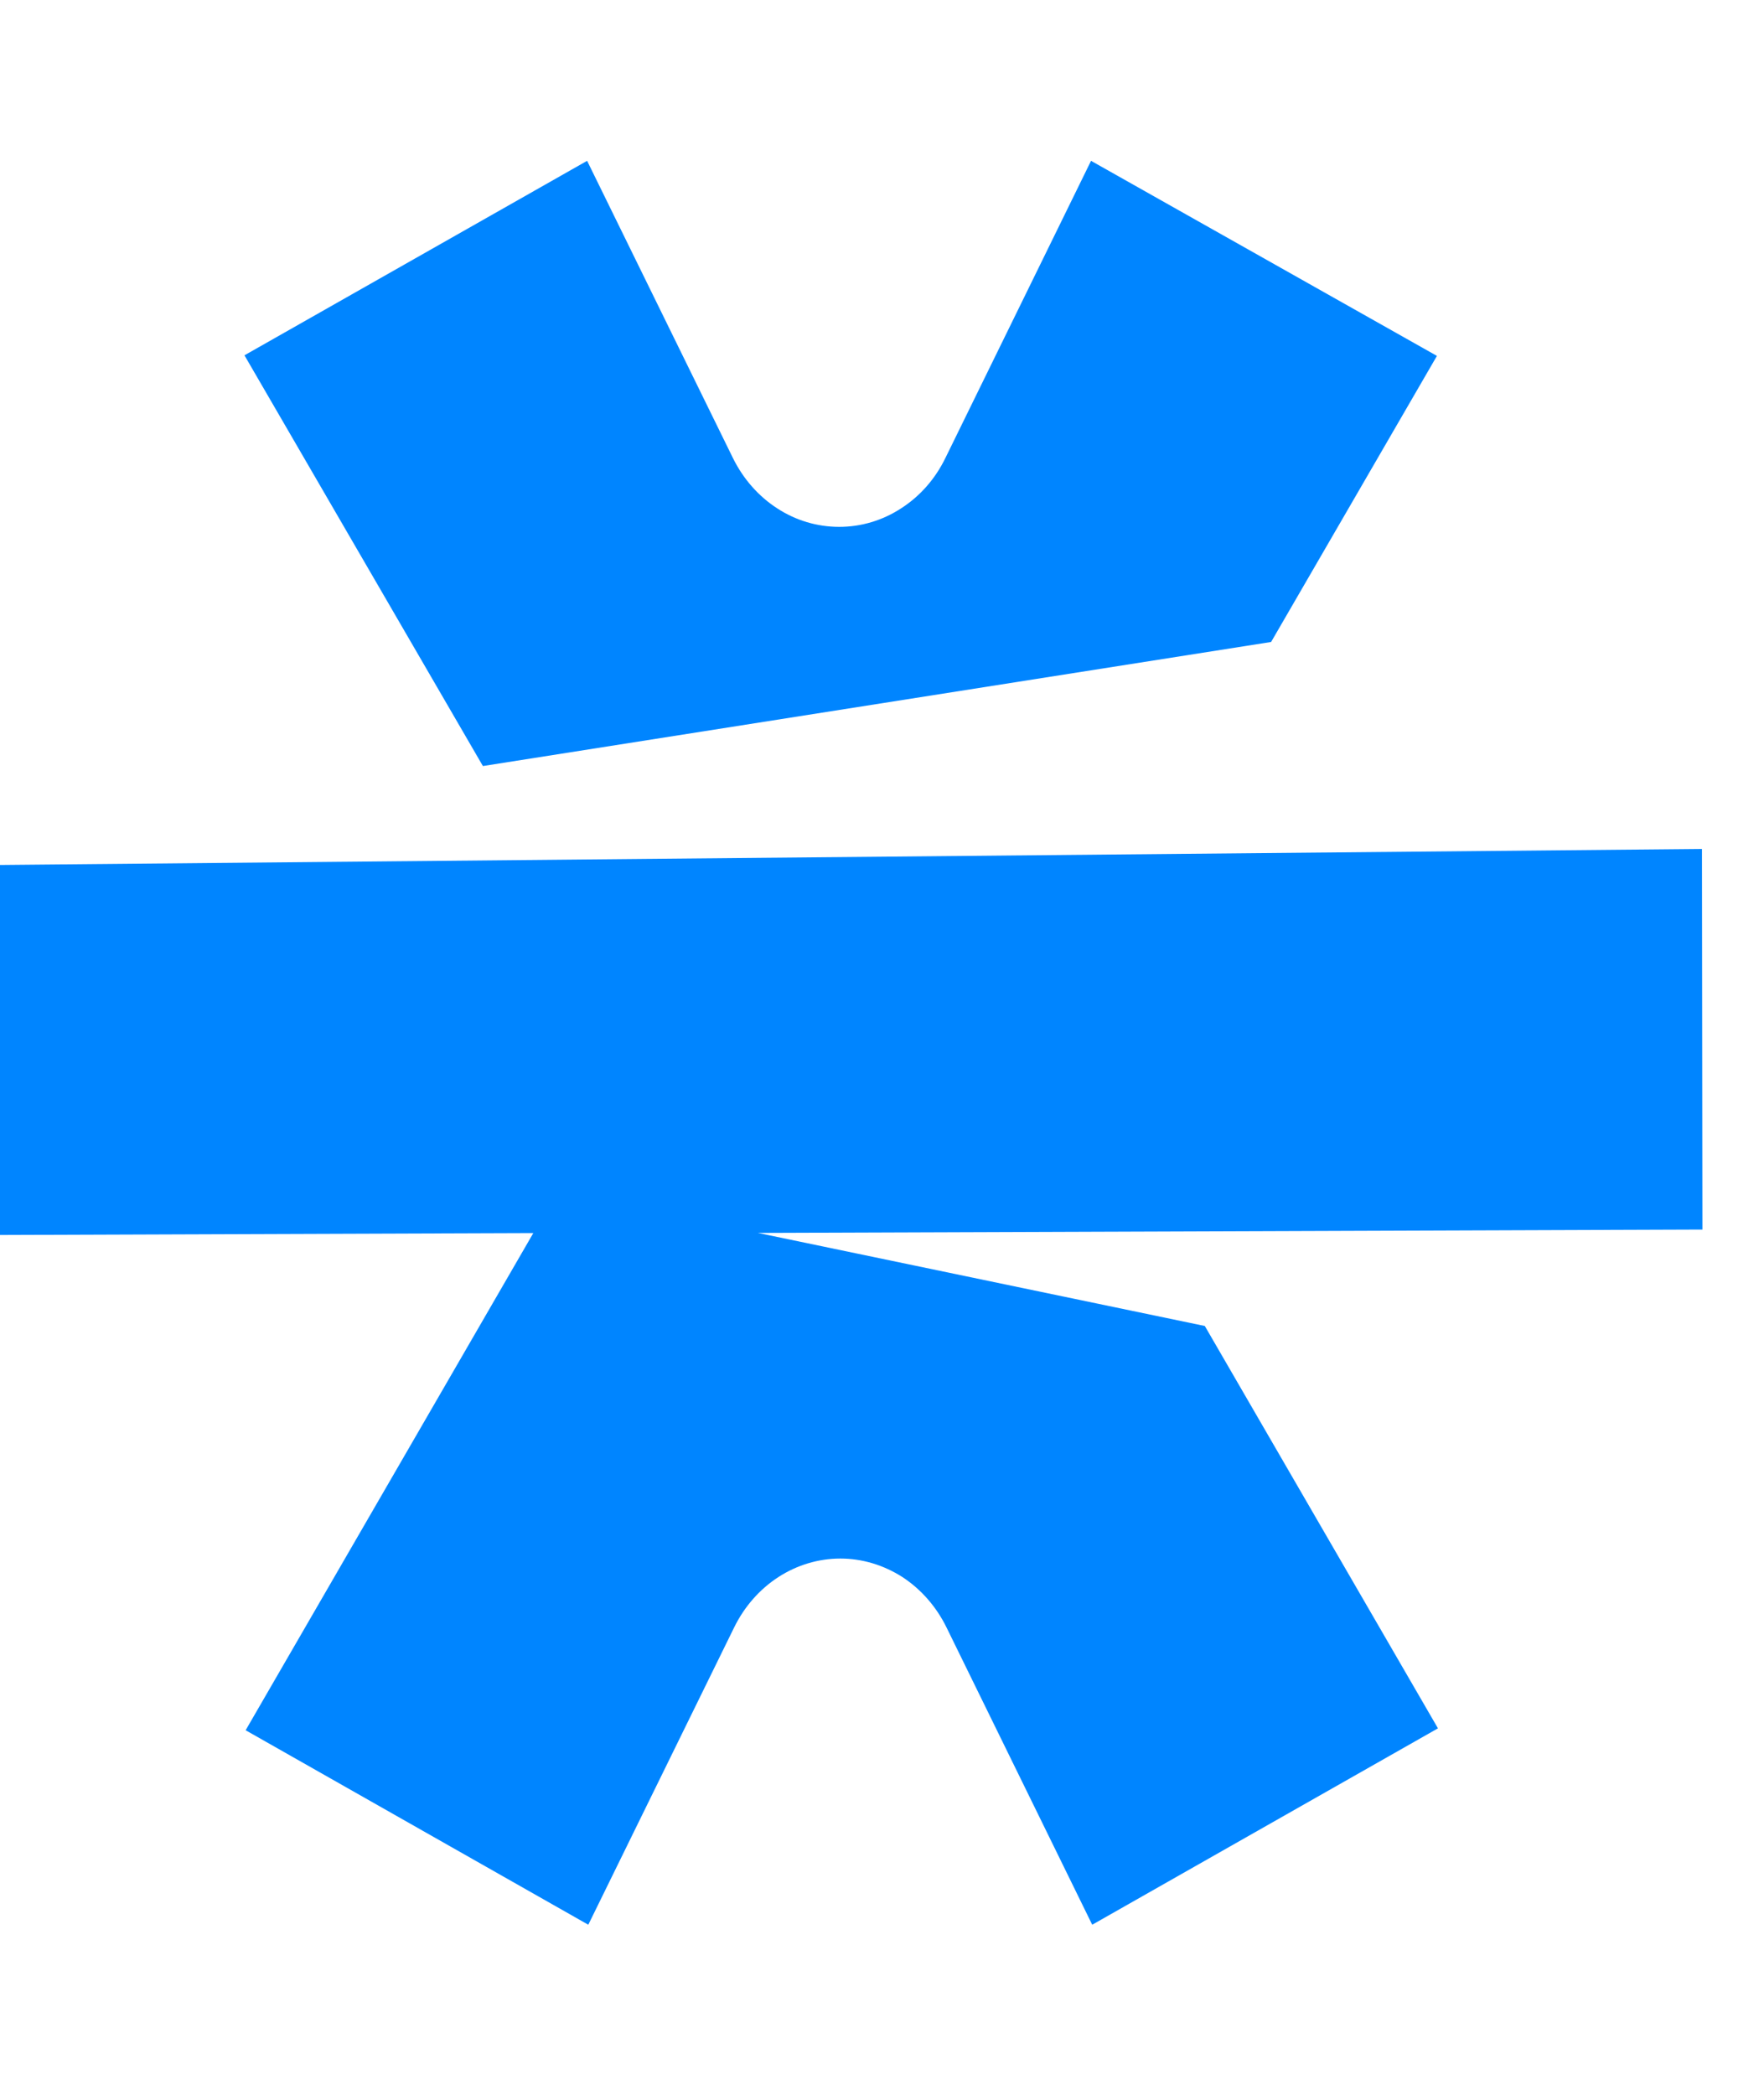
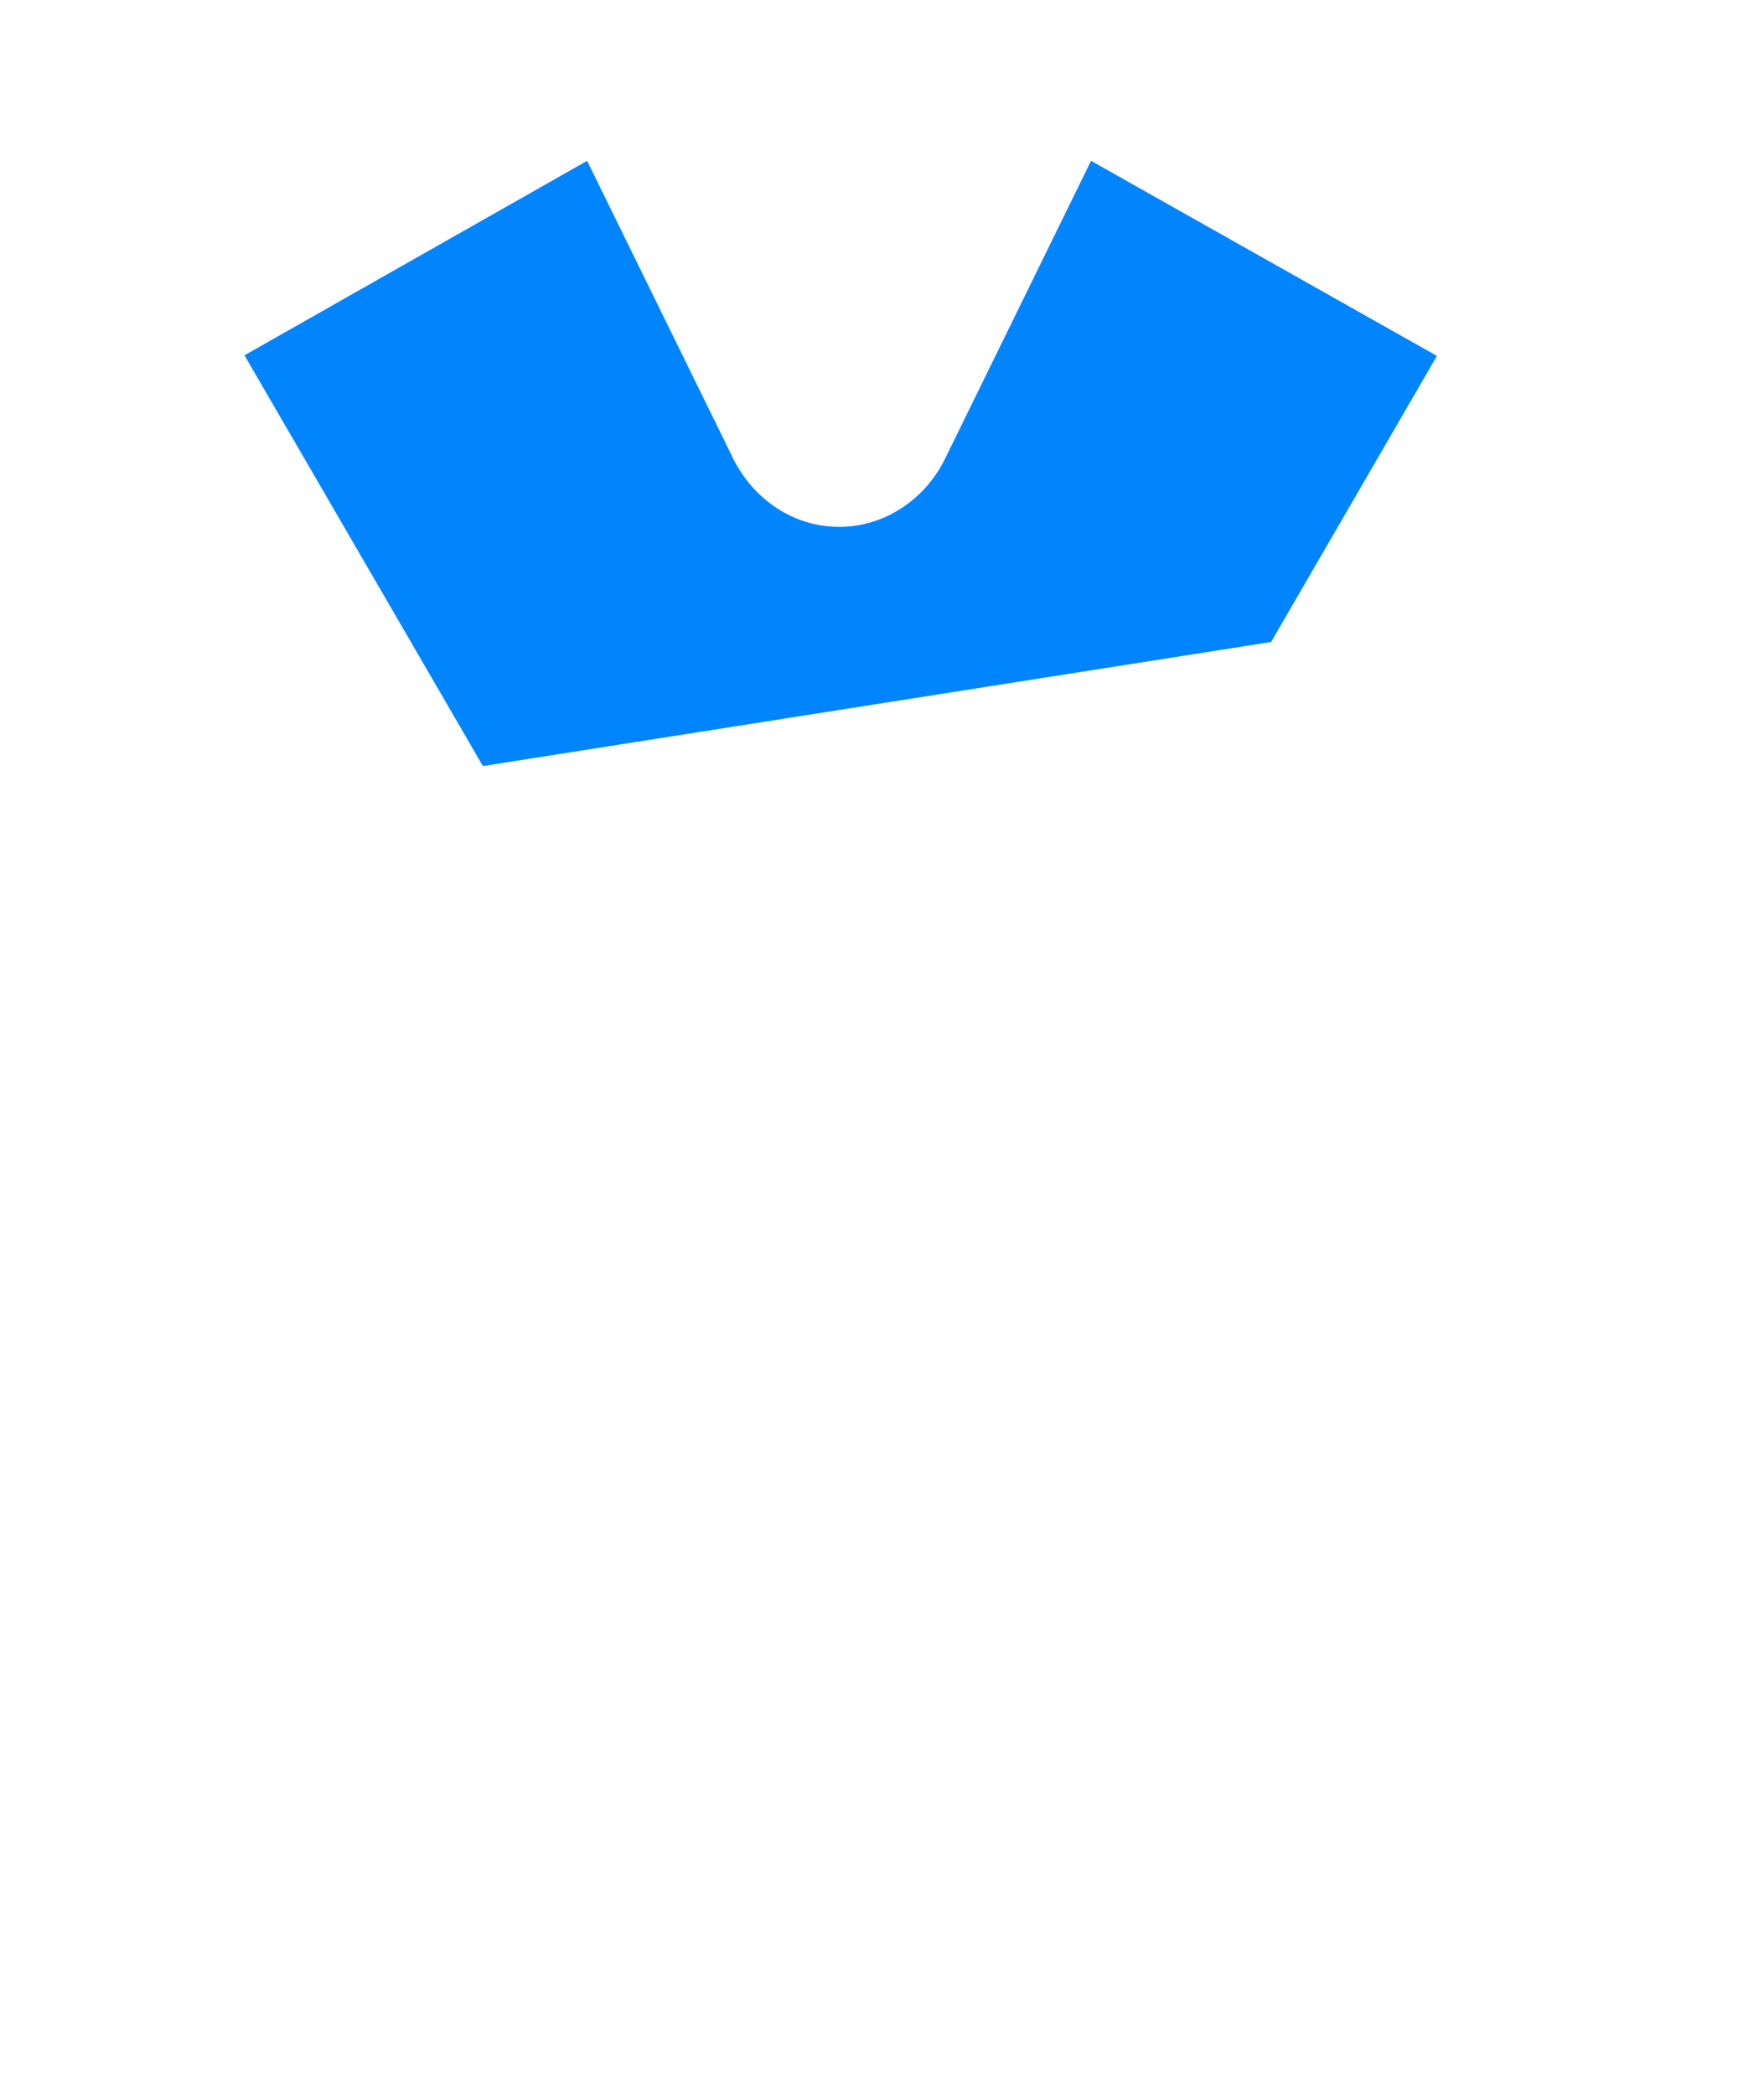
<svg xmlns="http://www.w3.org/2000/svg" width="16" height="19" viewBox="0 0 12 13" fill="none">
  <path id="Path 158" d="M8.647 3.742L9.775 1.796L7.422 0.469L6.431 2.491C6.362 2.633 6.258 2.751 6.13 2.833C6.003 2.916 5.857 2.959 5.709 2.959C5.56 2.959 5.414 2.916 5.287 2.833C5.16 2.751 5.056 2.633 4.986 2.491L3.994 0.469L1.663 1.792L3.285 4.586L8.647 3.742Z" fill="#0085ff" />
-   <path id="Path 159" d="M11.578 5.15L0 5.259V7.776L3.628 7.763L1.671 11.145L4.002 12.468L4.994 10.446C5.063 10.305 5.167 10.186 5.295 10.103C5.422 10.021 5.568 9.977 5.717 9.977C5.865 9.977 6.011 10.021 6.139 10.103C6.266 10.186 6.37 10.305 6.439 10.446L7.43 12.468L9.782 11.132L8.196 8.395L5.156 7.762L11.581 7.739L11.578 5.15Z" fill="#0085ff" />
</svg>